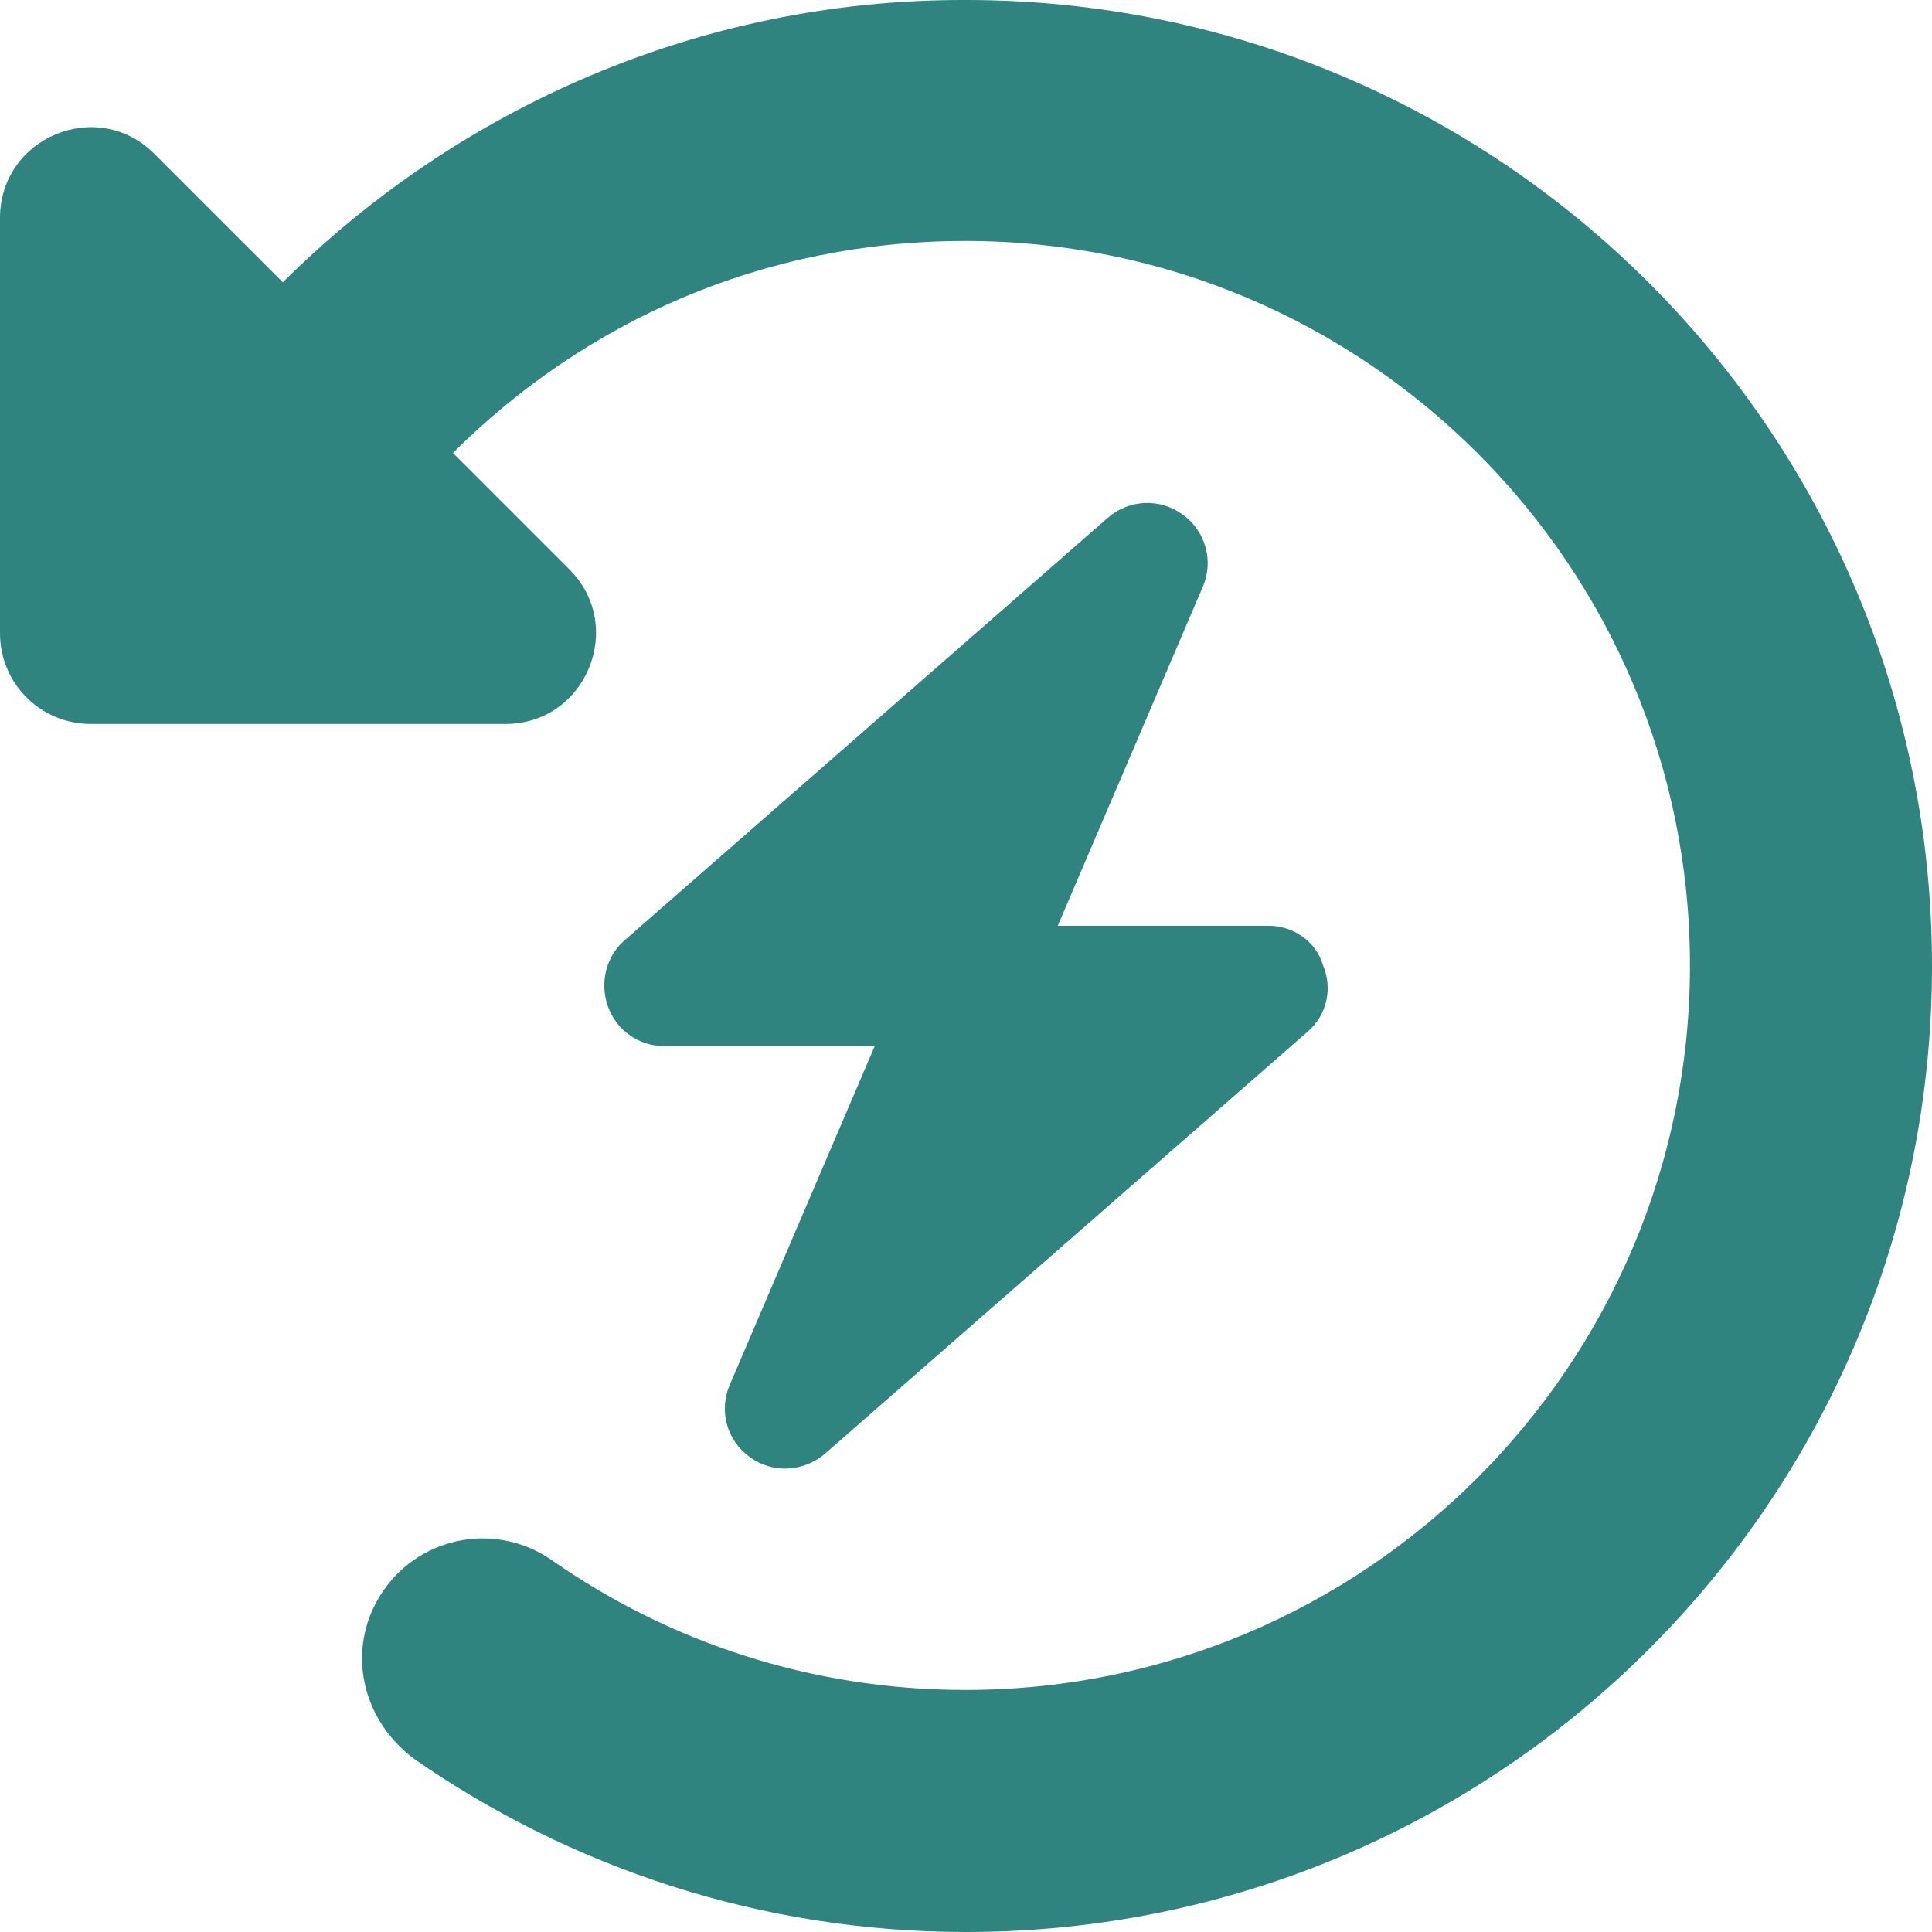
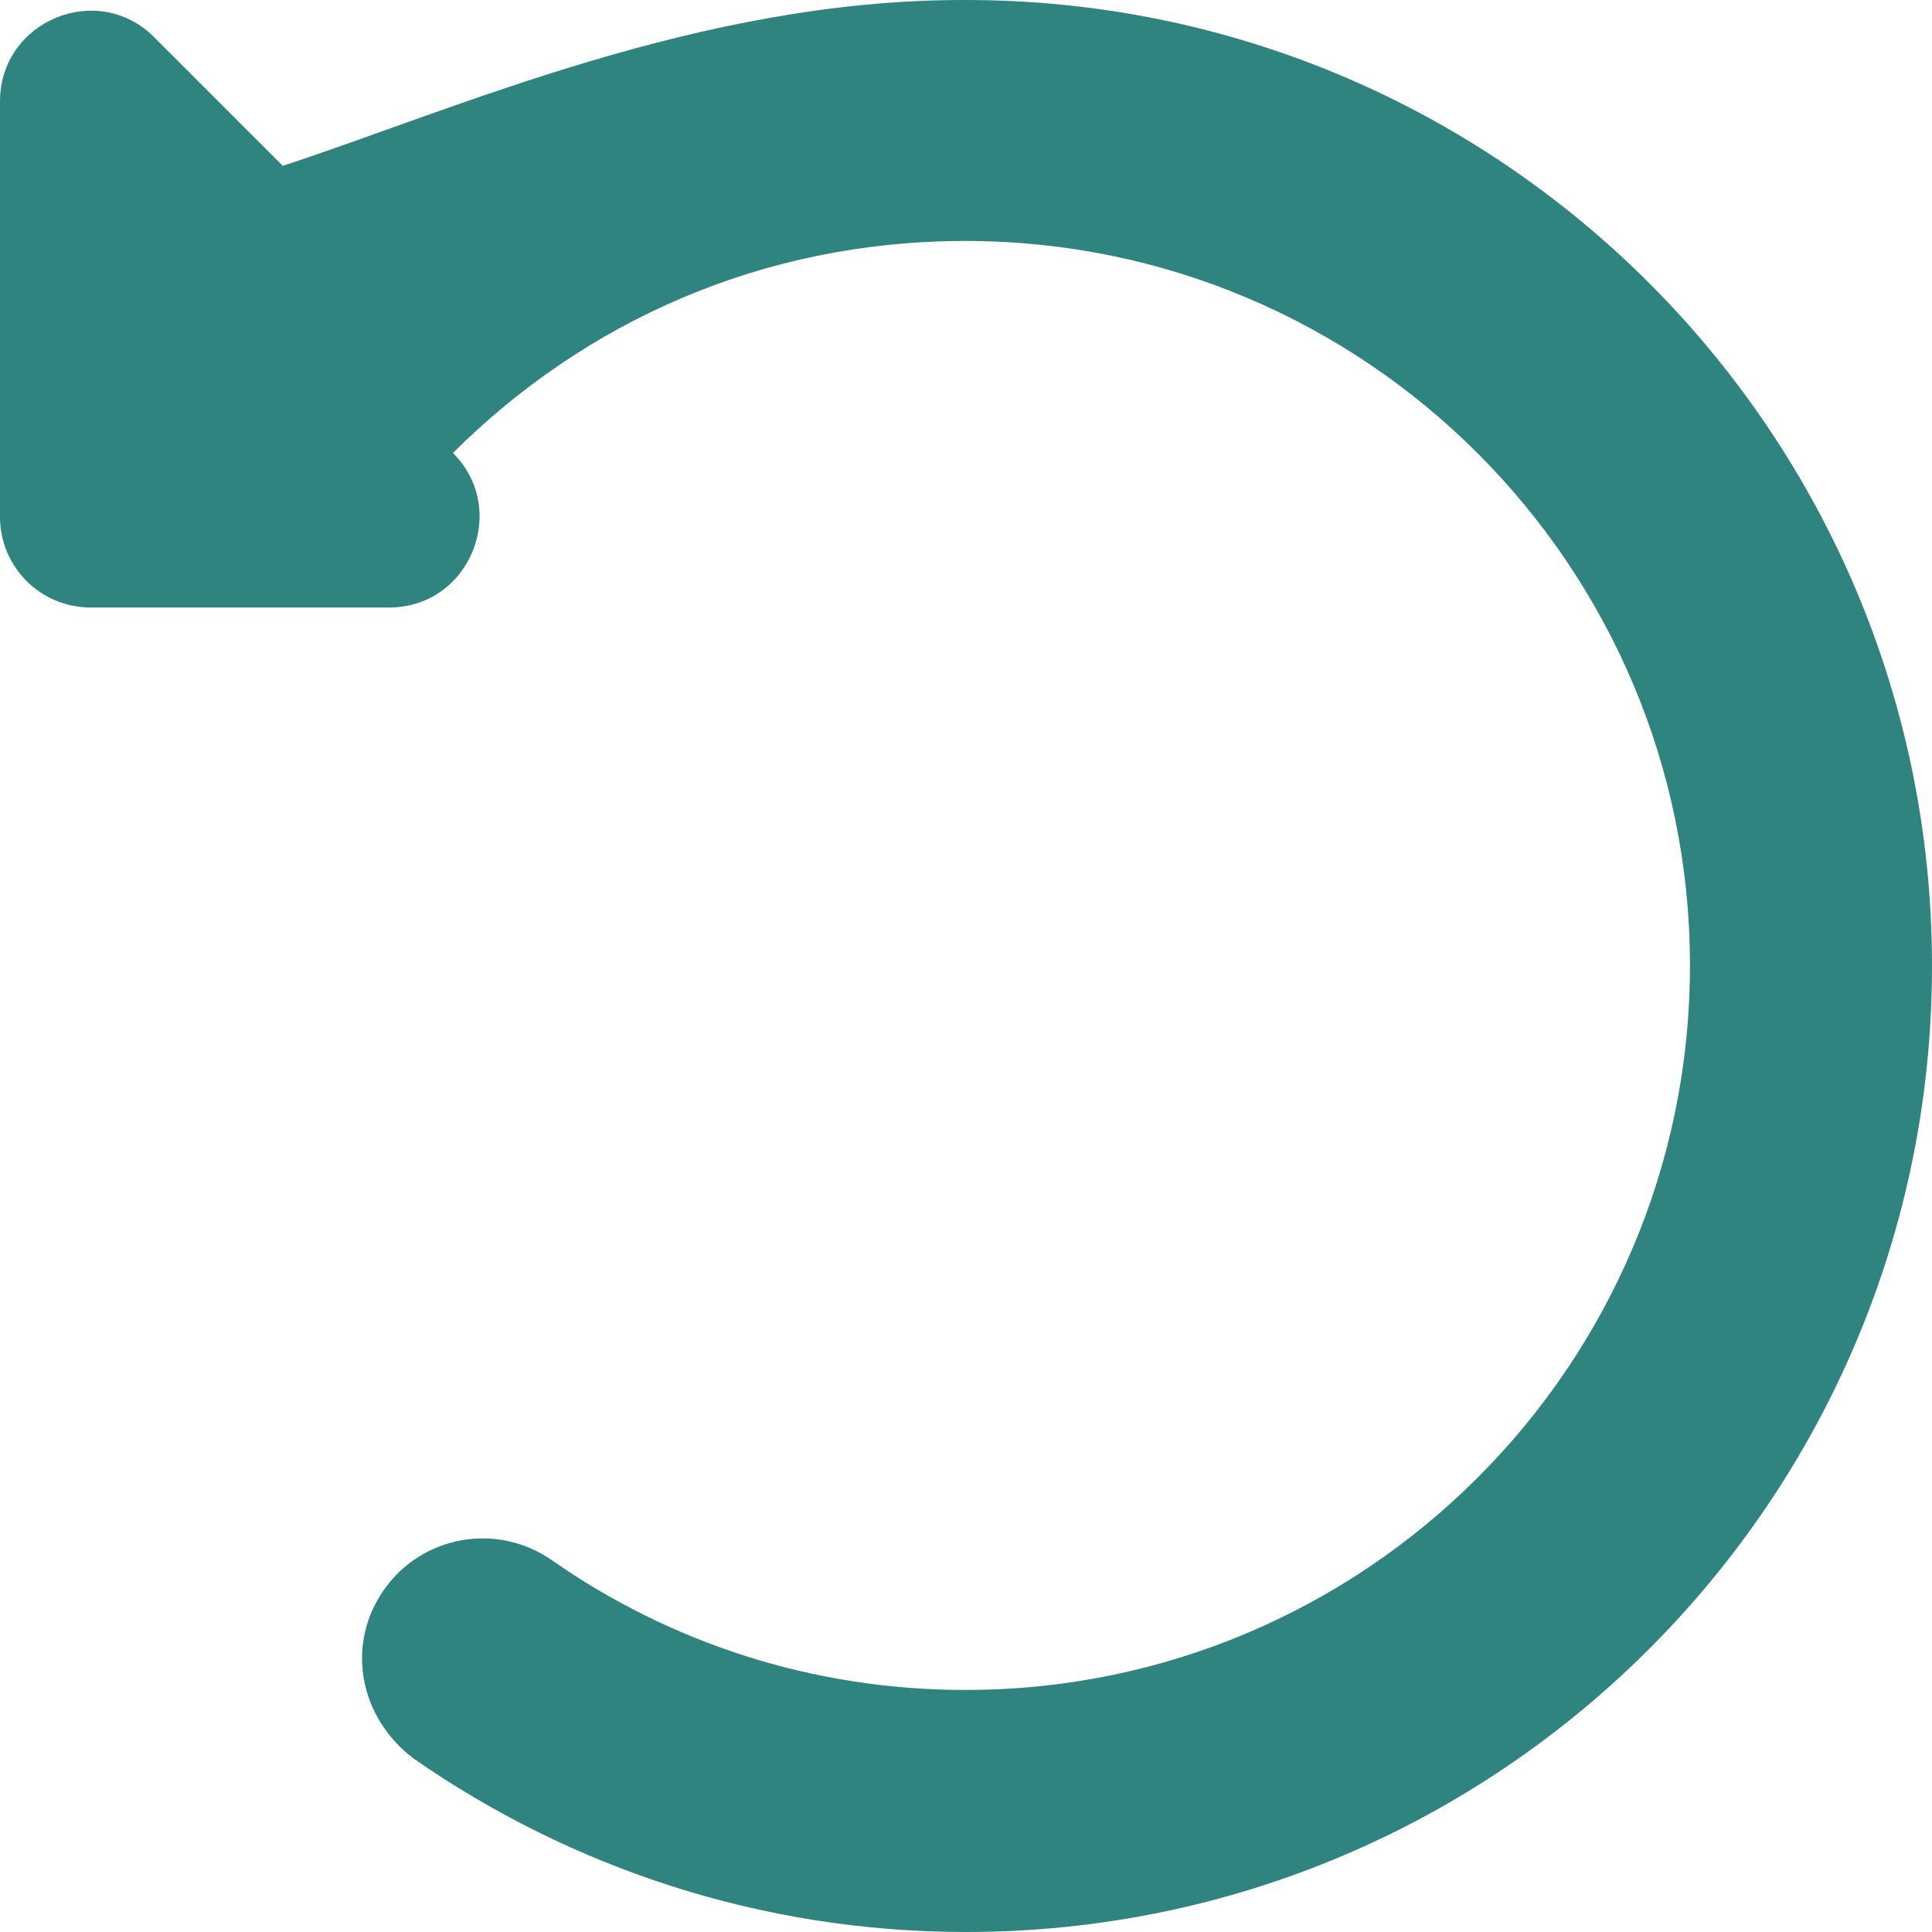
<svg xmlns="http://www.w3.org/2000/svg" id="_レイヤー_2" width="36" height="36" viewBox="0 0 36 36">
  <defs>
    <style>.cls-1{fill:#2f8480;}</style>
  </defs>
  <g id="_レイヤー_1-2">
    <g>
-       <path class="cls-1" d="m19.71,17.25h3.92c.47,0,.89.29,1.02.73.19.44.07.94-.28,1.24l-9,7.87c-.4.34-.98.37-1.4.06-.43-.31-.58-.87-.37-1.35l2.7-6.31h-3.95c-.44,0-.86-.29-1.02-.73-.16-.44-.04-.94.31-1.24l9-7.87c.4-.35.98-.37,1.4-.06.43.31.58.87.37,1.35l-2.7,6.31Z" />
-       <path class="cls-1" d="m18,0c9.94,0,18,8.06,18,18s-8.06,18-18,18c-3.82,0-7.37-1.2-10.29-3.23-1.02-.77-1.27-2.12-.56-3.14.71-1.02,2.11-1.27,3.13-.56,2.19,1.53,4.84,2.42,7.71,2.42,7.45,0,13.5-6.05,13.5-13.5s-6.05-13.5-13.5-13.5c-3.79,0-7.1,1.51-9.55,3.95l2.17,2.17c1.06,1.06.31,2.88-1.19,2.88H1.69c-.93,0-1.69-.75-1.69-1.69v-7.74c0-1.5,1.82-2.26,2.88-1.19l2.39,2.39C8.53,2.02,13.03,0,17.94,0h.06Z" />
+       <path class="cls-1" d="m18,0c9.94,0,18,8.06,18,18s-8.06,18-18,18c-3.82,0-7.37-1.2-10.29-3.23-1.02-.77-1.27-2.12-.56-3.14.71-1.02,2.11-1.27,3.13-.56,2.19,1.53,4.84,2.42,7.71,2.42,7.45,0,13.5-6.05,13.5-13.5s-6.05-13.5-13.5-13.5c-3.79,0-7.1,1.51-9.55,3.95c1.06,1.06.31,2.88-1.19,2.88H1.69c-.93,0-1.69-.75-1.69-1.69v-7.74c0-1.5,1.82-2.26,2.88-1.19l2.39,2.39C8.53,2.02,13.03,0,17.94,0h.06Z" />
    </g>
  </g>
</svg>